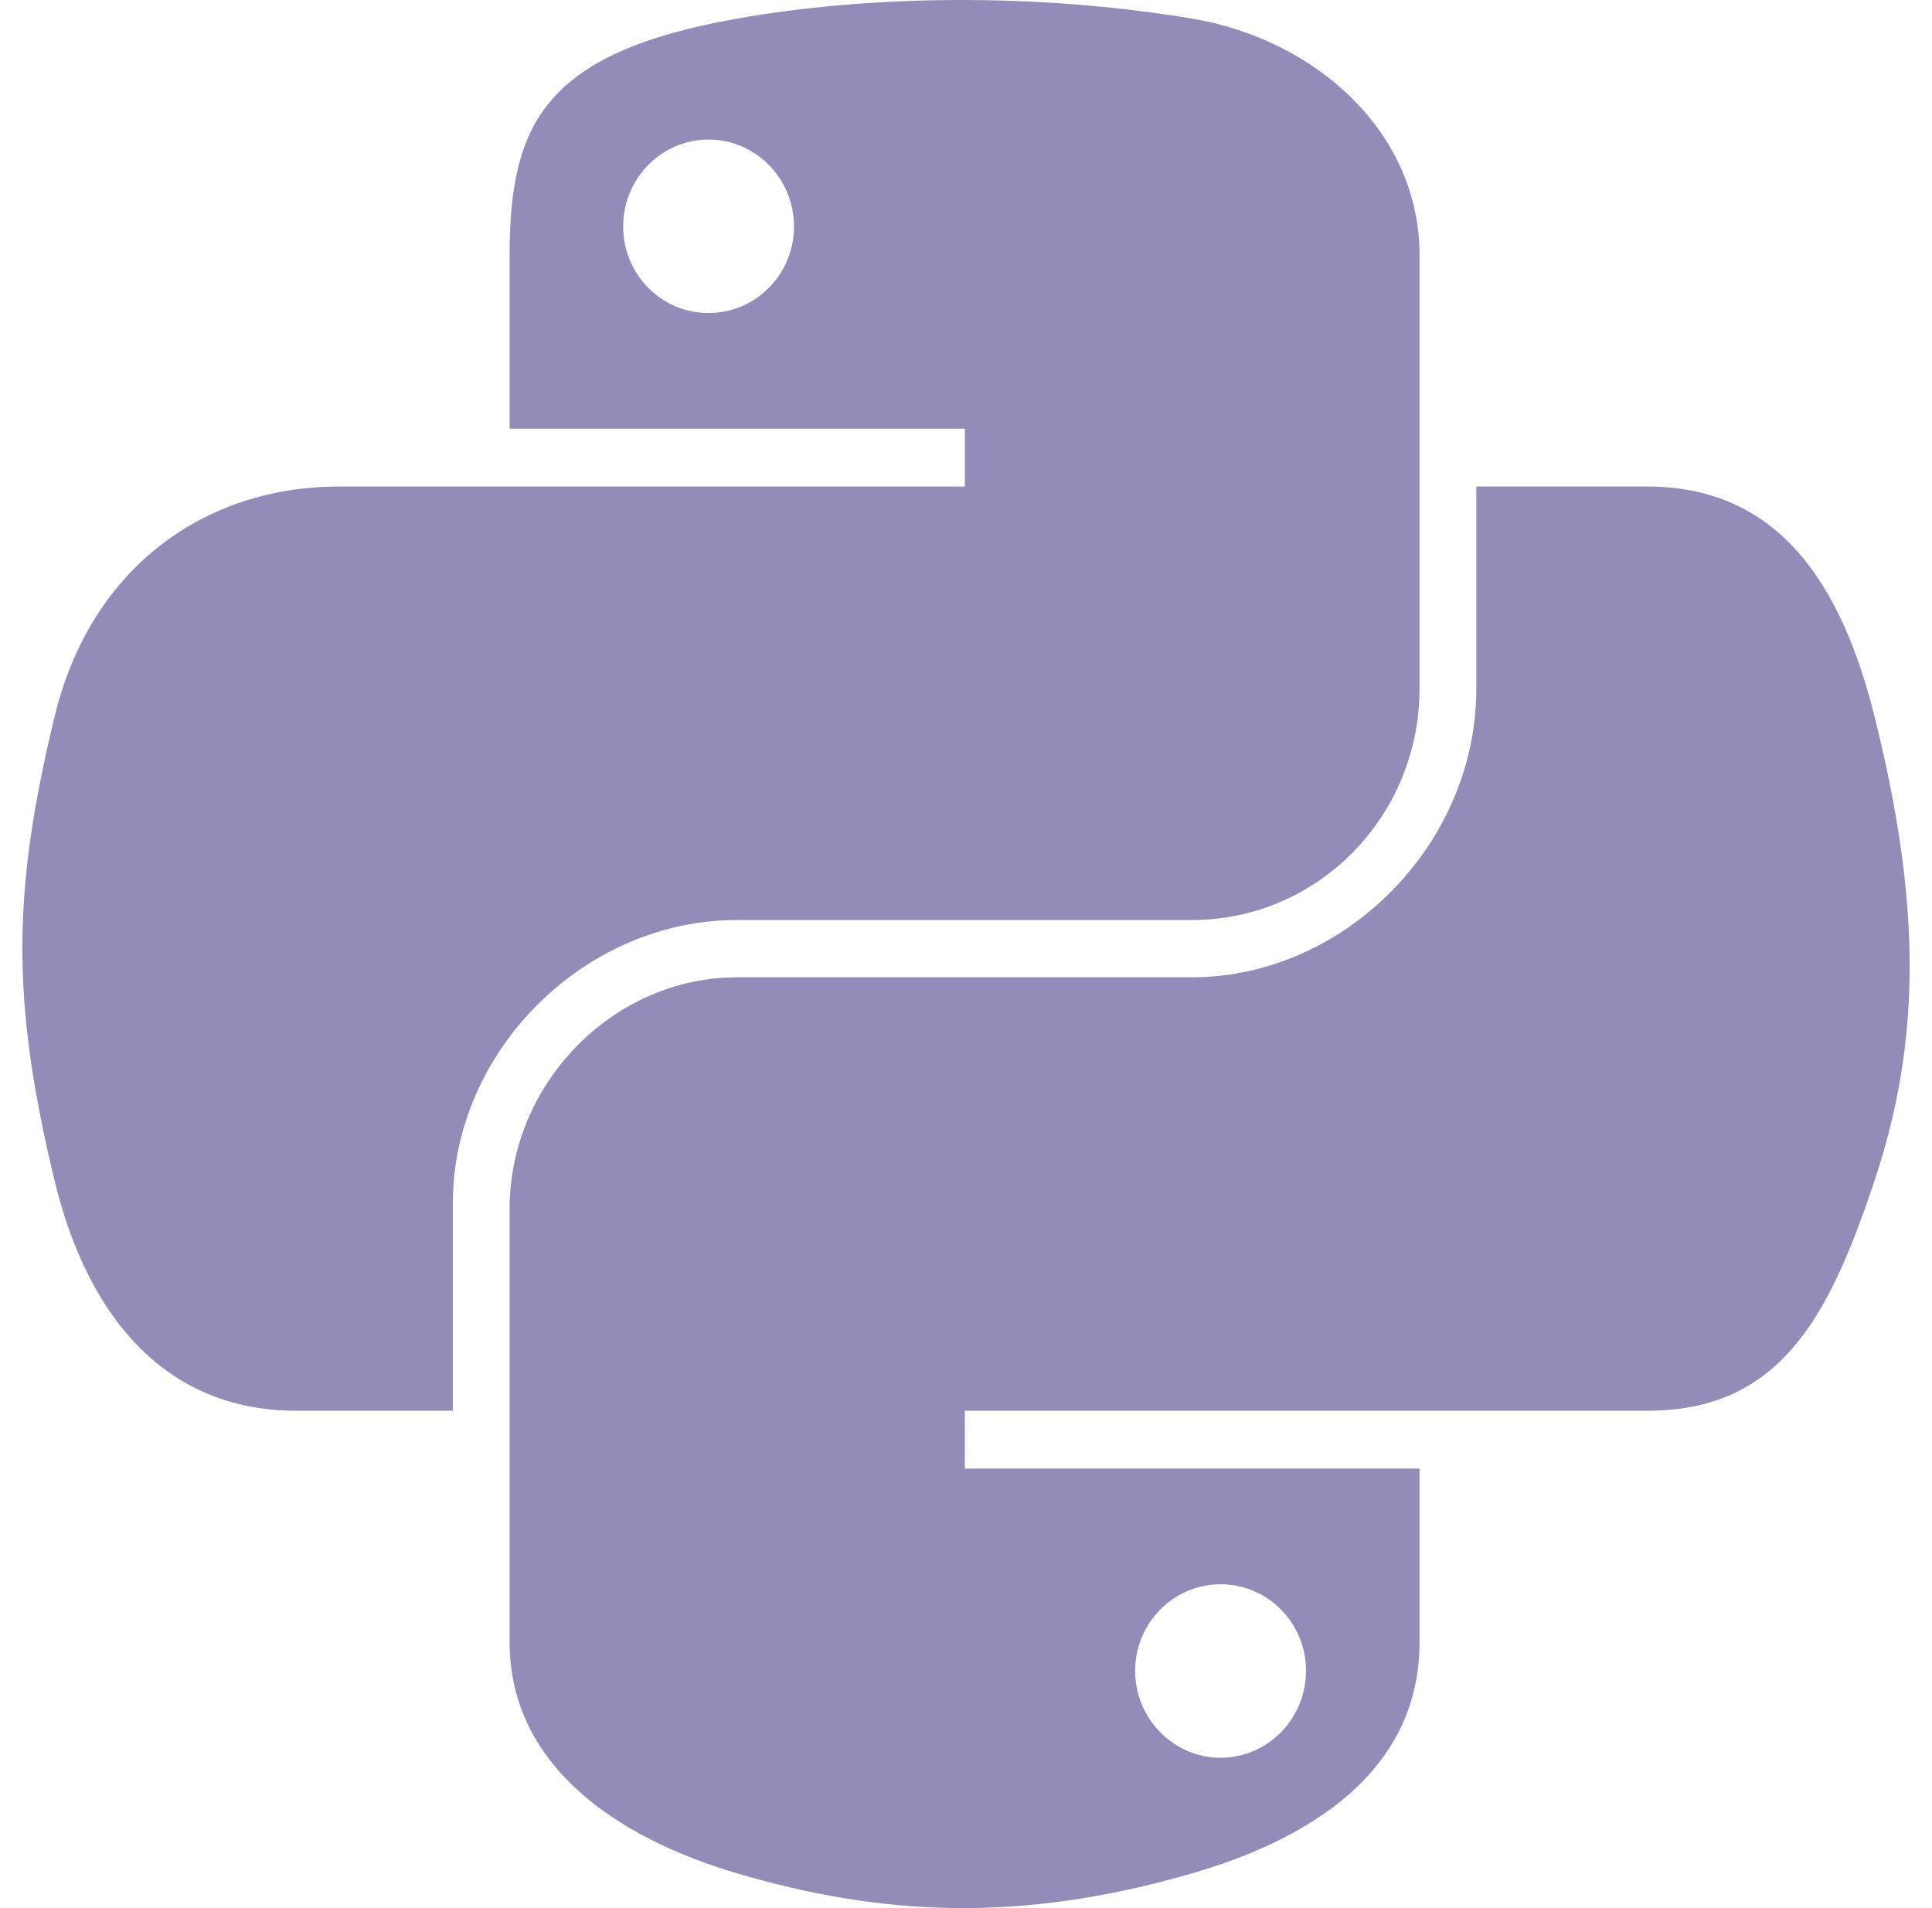
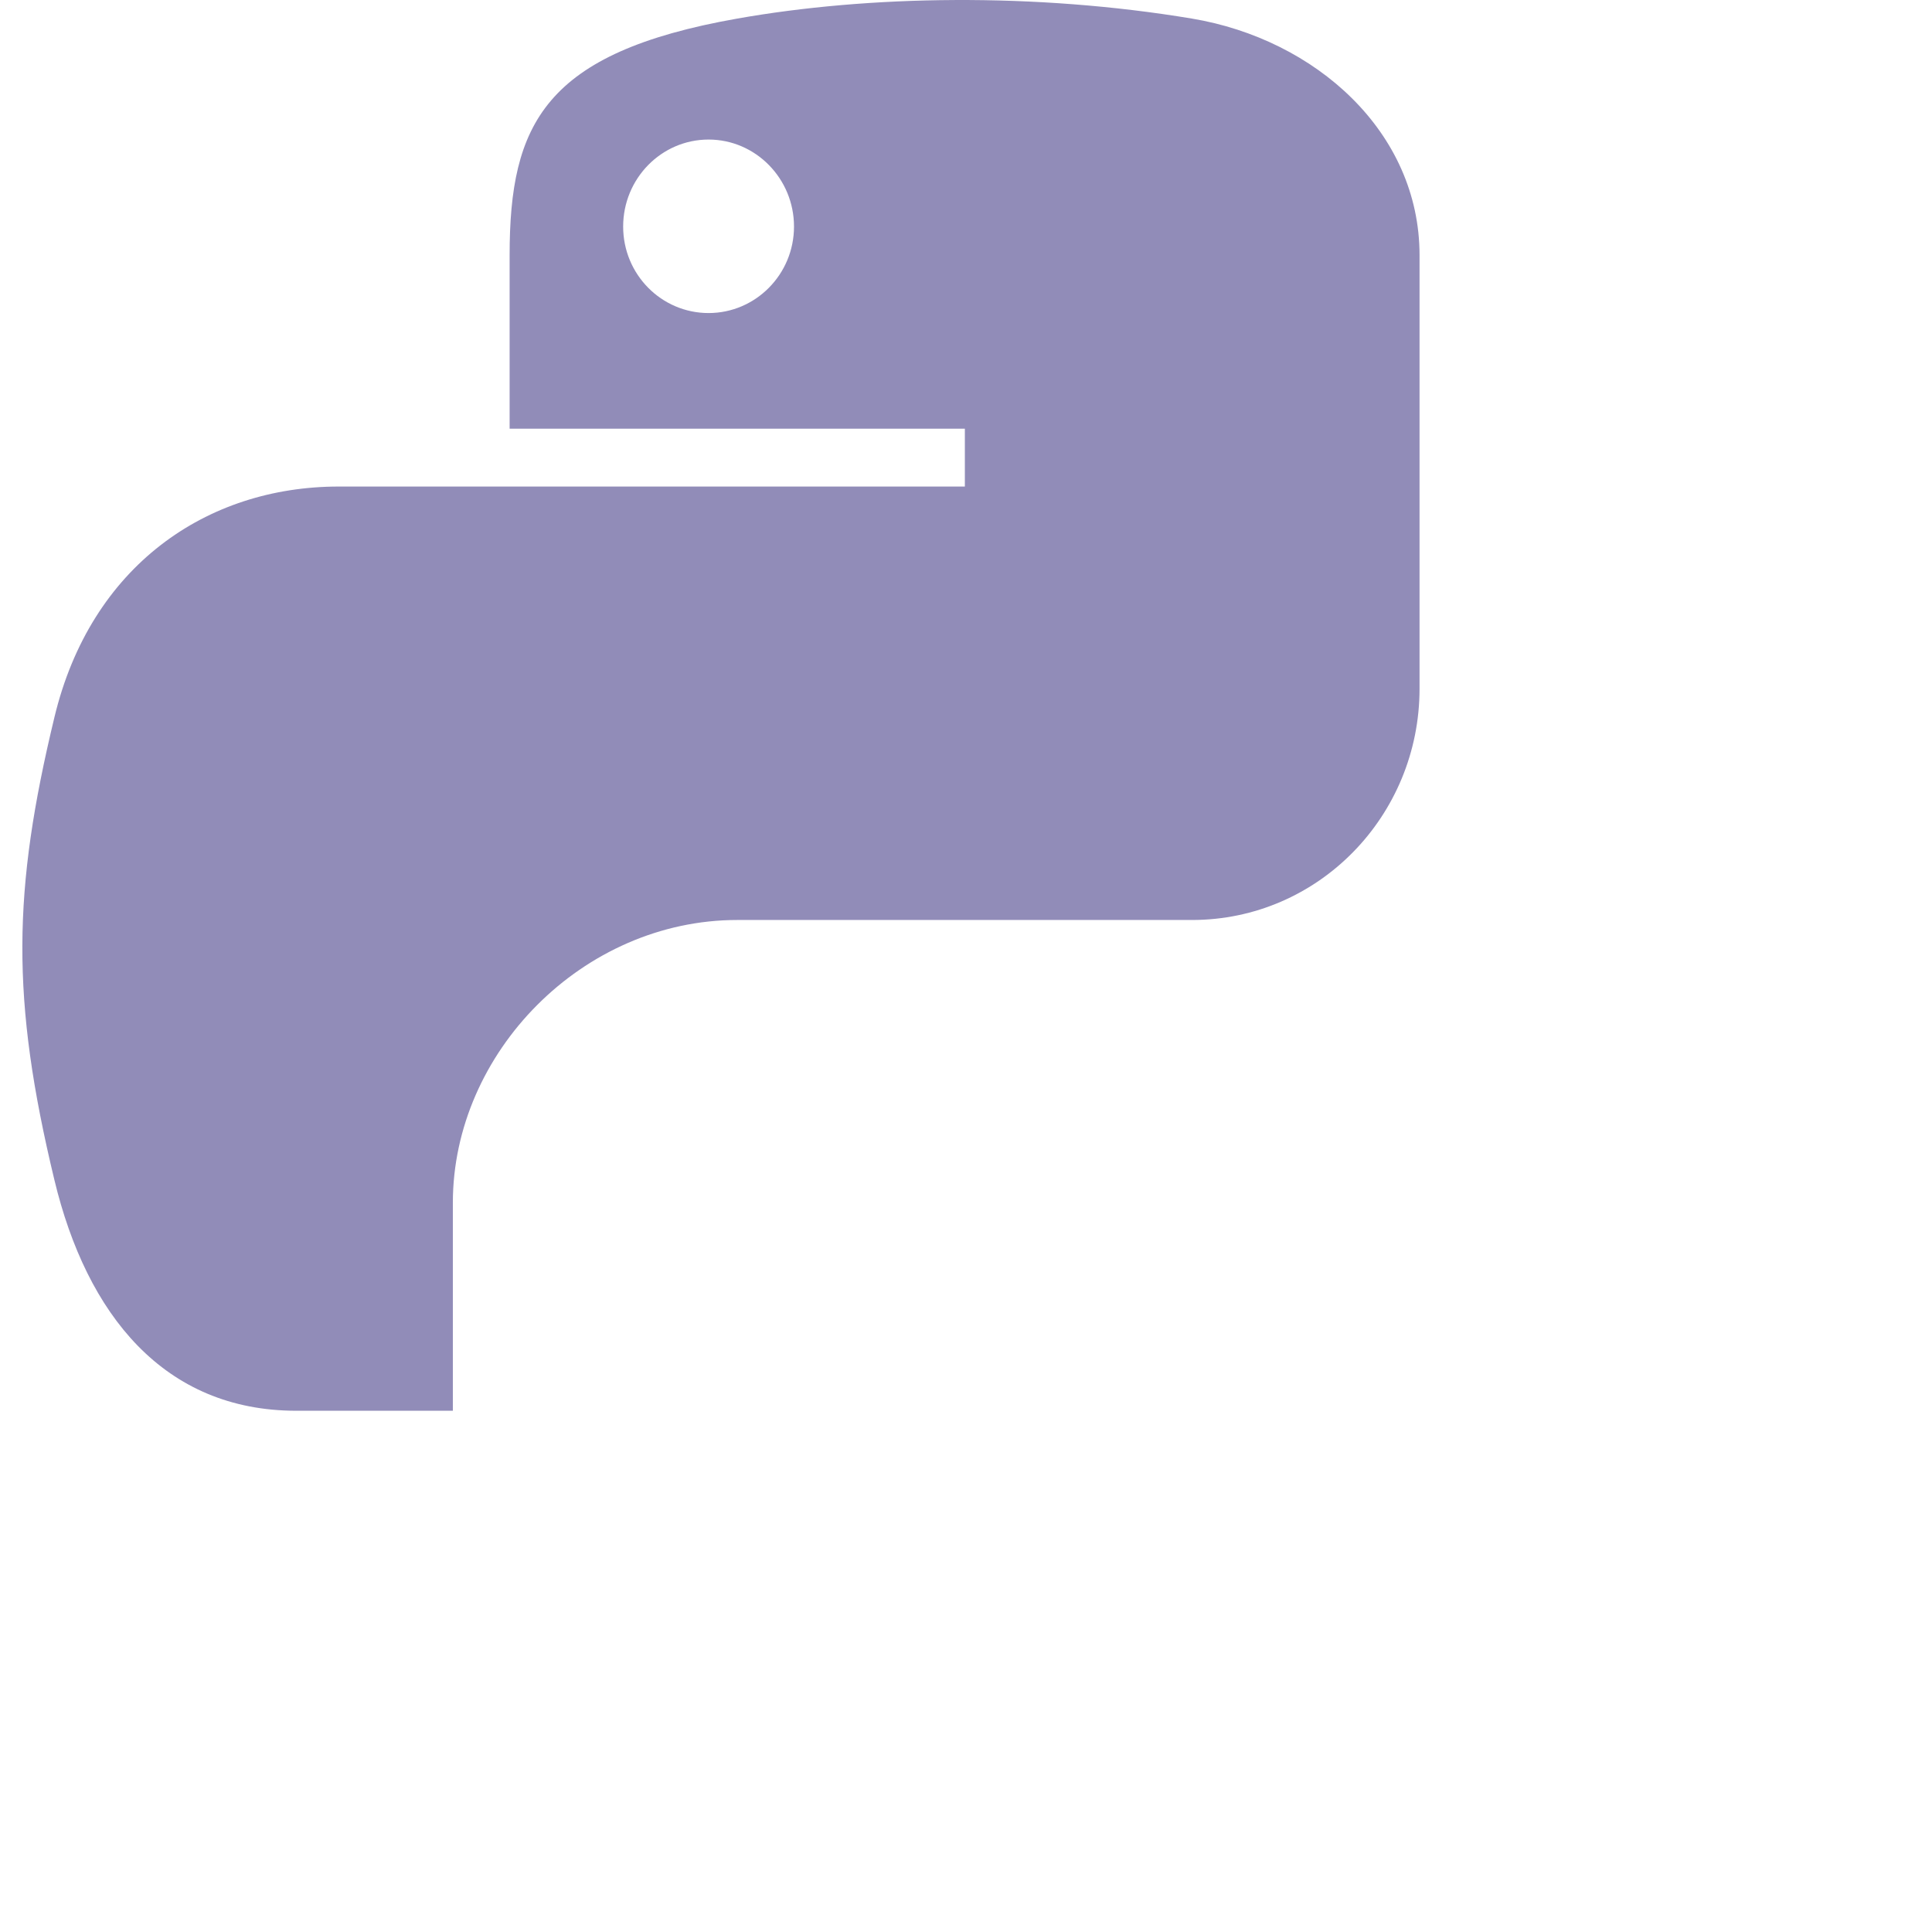
<svg xmlns="http://www.w3.org/2000/svg" width="81" height="80" viewBox="0 0 81 80" fill="none">
  <g clip-path="url(#clip0_346_9304)">
    <path d="M40.029 0.001C36.766 0.016 33.65 0.294 30.909 0.779C22.832 2.206 21.366 5.193 21.366 10.7V17.974H40.452V20.399H21.366H14.203C8.657 20.399 3.8 23.733 2.281 30.075C0.528 37.345 0.451 41.881 2.281 49.472C3.637 55.122 6.877 59.148 12.424 59.148H18.986V50.428C18.986 44.129 24.436 38.572 30.909 38.572H49.972C55.279 38.572 59.515 34.203 59.515 28.874V10.7C59.515 5.528 55.151 1.643 49.972 0.779C46.694 0.233 43.292 -0.015 40.029 0.001ZM29.708 5.851C31.679 5.851 33.289 7.487 33.289 9.499C33.289 11.504 31.679 13.125 29.708 13.125C27.729 13.125 26.126 11.504 26.126 9.499C26.126 7.487 27.729 5.851 29.708 5.851Z" fill="#918CB8" />
-     <path d="M61.895 20.399V28.874C61.895 35.444 56.324 40.974 49.972 40.974H30.909C25.687 40.974 21.366 45.444 21.366 50.673V68.846C21.366 74.019 25.864 77.061 30.909 78.545C36.95 80.321 42.744 80.642 49.972 78.545C54.777 77.154 59.515 74.354 59.515 68.846V61.572H40.451V59.148H59.515H69.058C74.604 59.148 76.671 55.279 78.6 49.472C80.593 43.493 80.508 37.744 78.6 30.075C77.23 24.553 74.611 20.398 69.058 20.398H61.895V20.399ZM51.173 66.422C53.152 66.422 54.755 68.043 54.755 70.048C54.755 72.059 53.152 73.696 51.173 73.696C49.202 73.696 47.592 72.059 47.592 70.048C47.592 68.043 49.202 66.422 51.173 66.422Z" fill="#918CB8" />
  </g>
  <defs>
    <clipPath id="clip0_346_9304">
      <rect width="80" height="80" fill="white" transform="translate(0.5)" />
    </clipPath>
  </defs>
</svg>